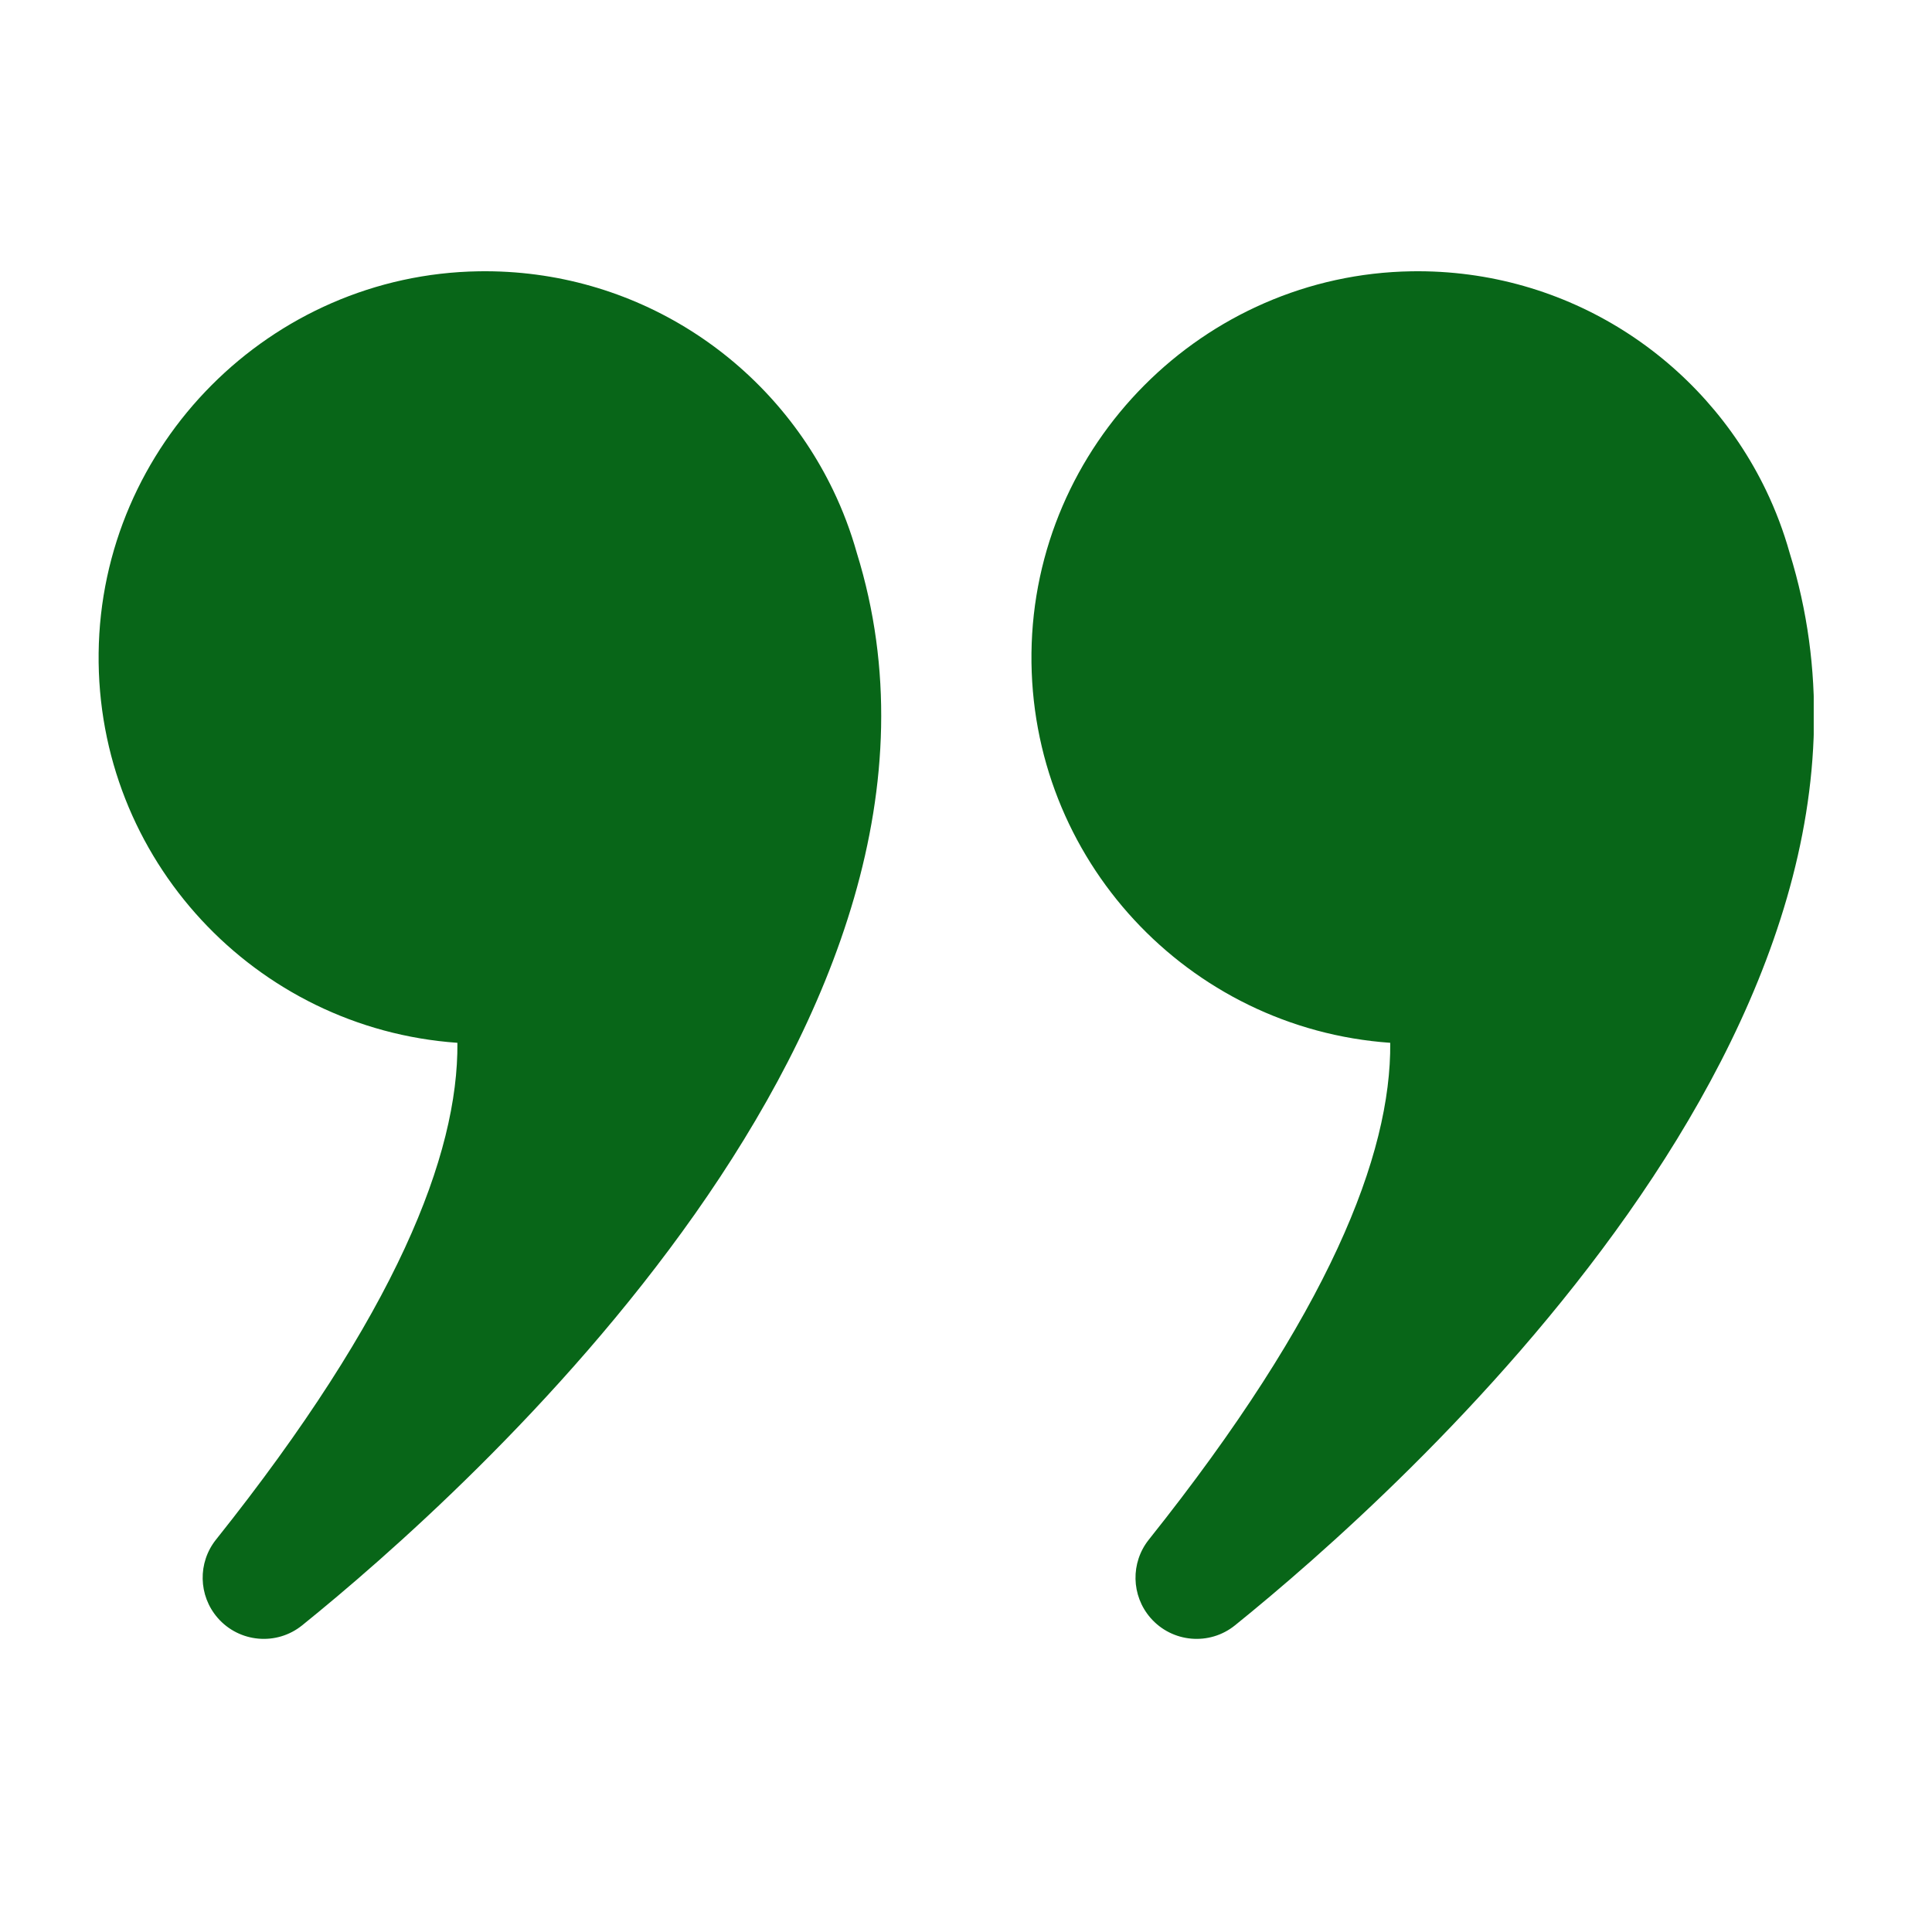
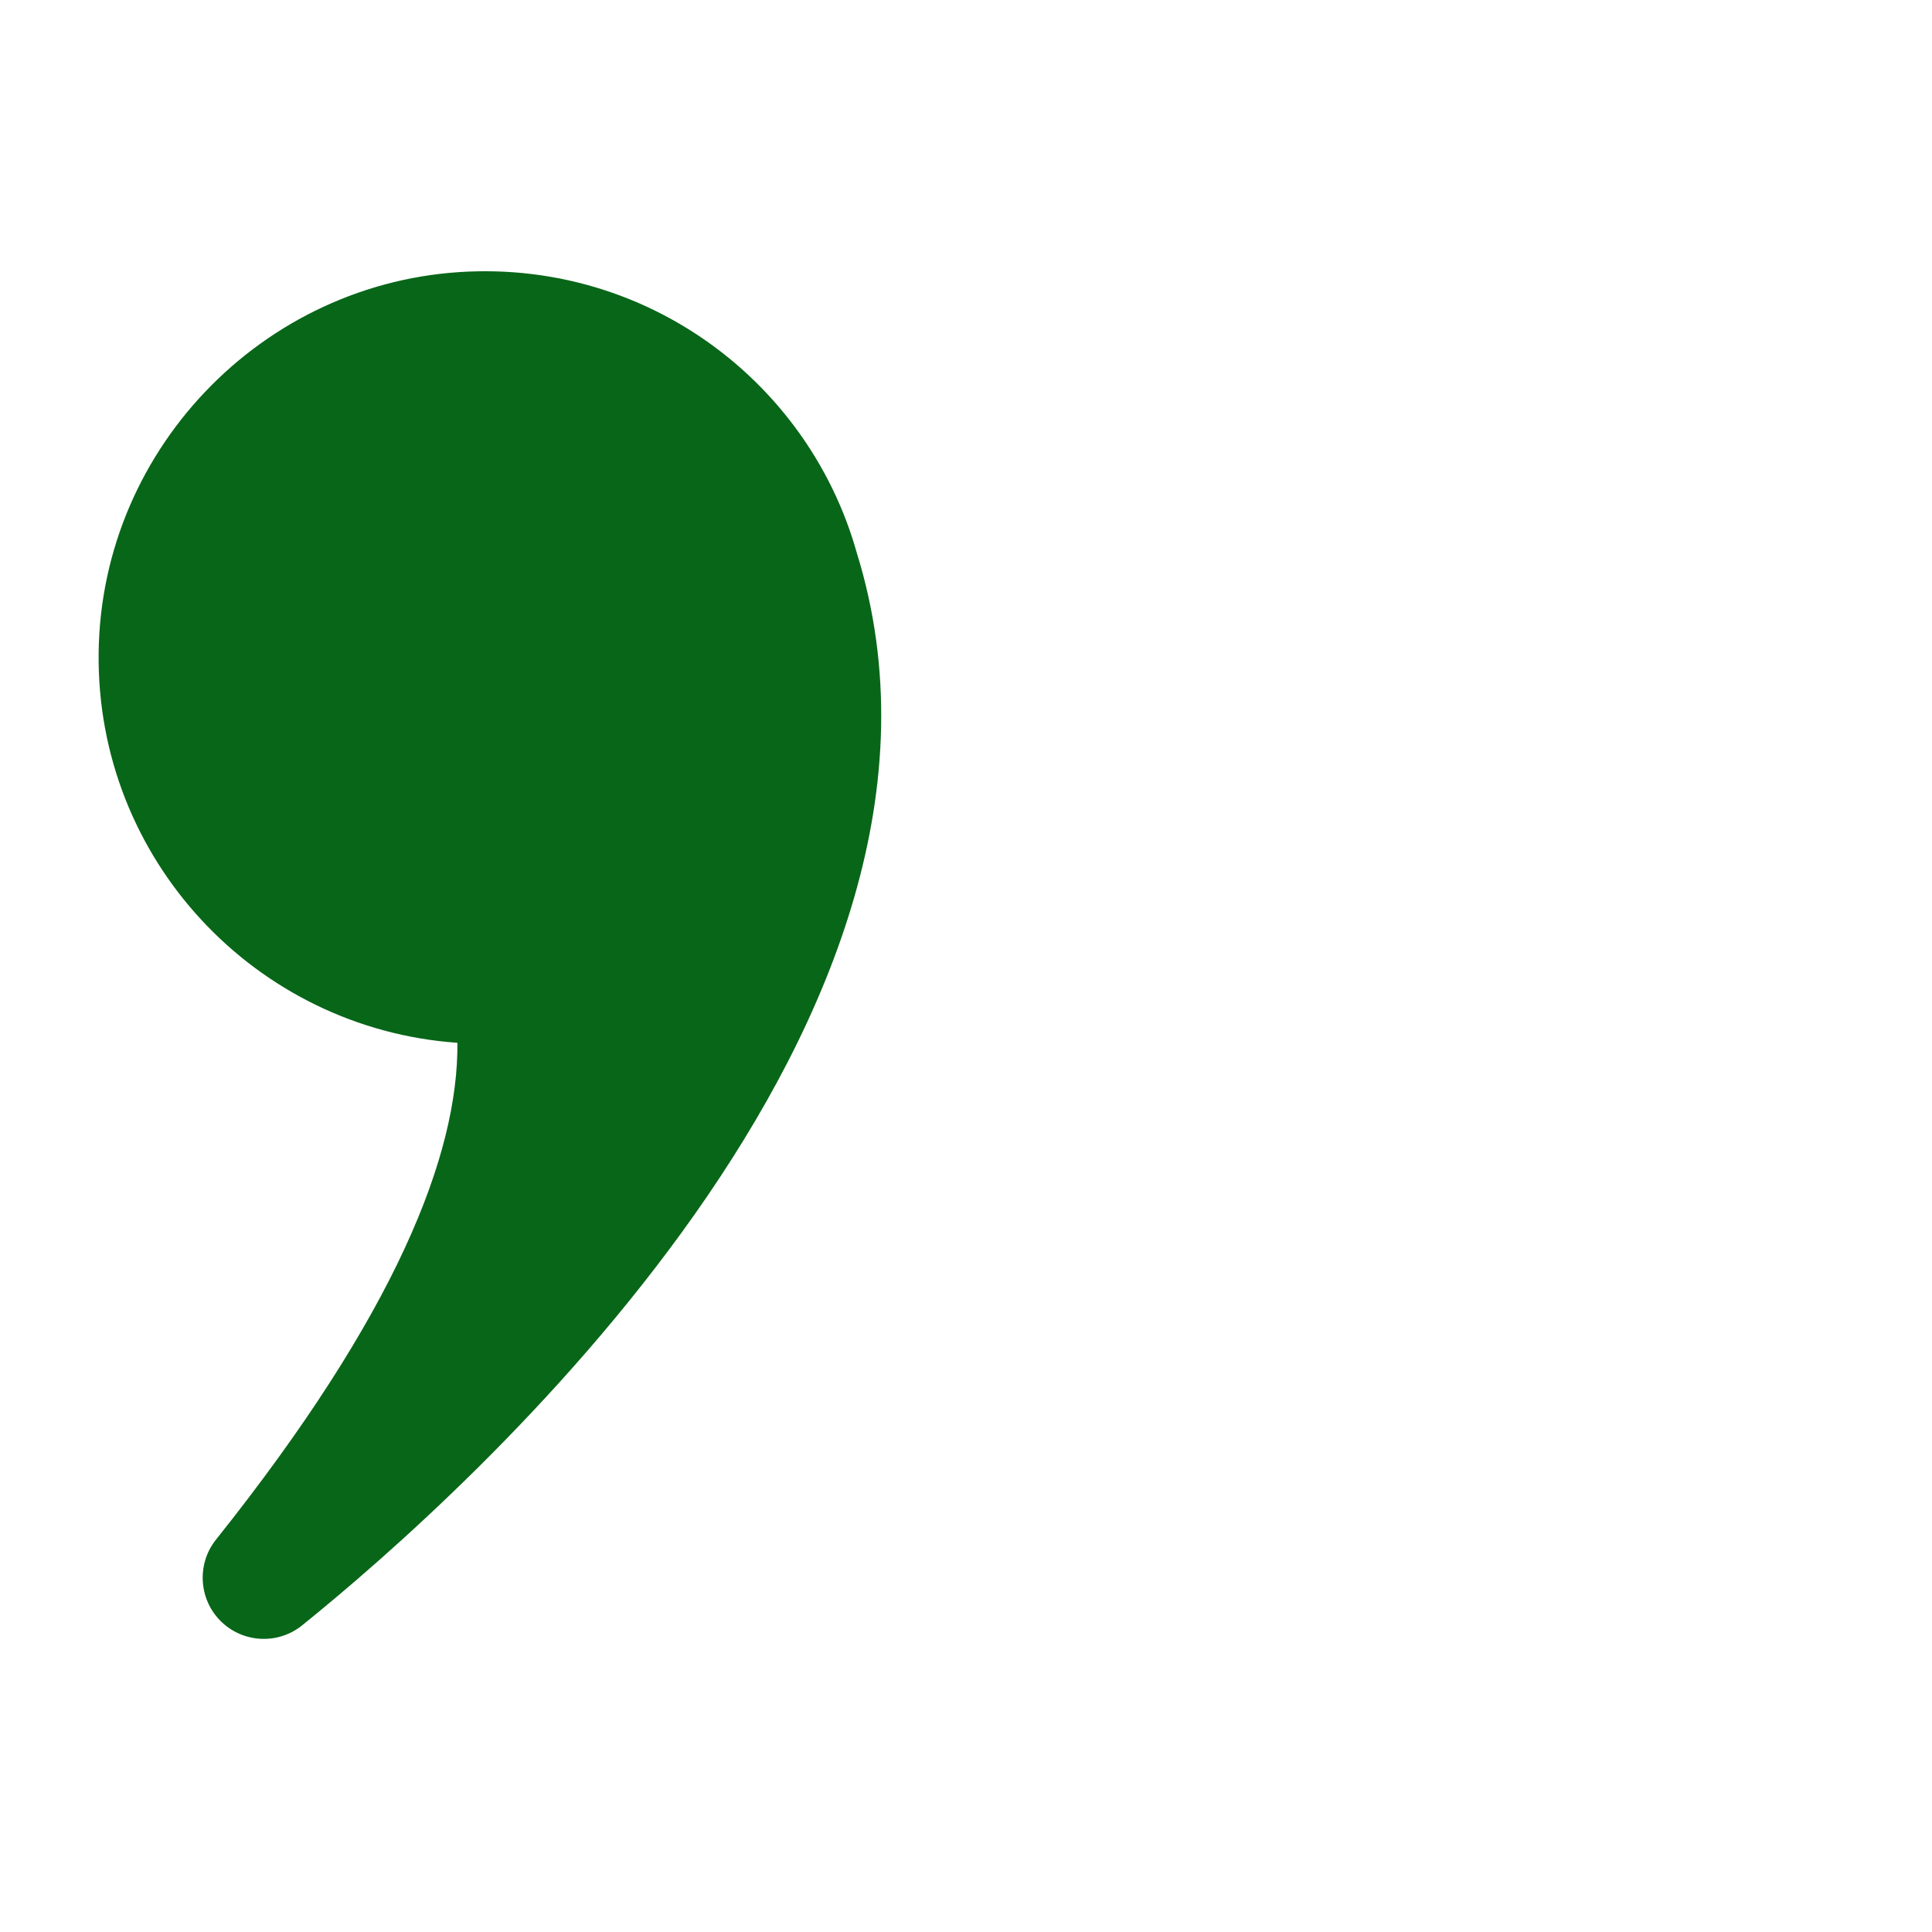
<svg xmlns="http://www.w3.org/2000/svg" width="1080" zoomAndPan="magnify" viewBox="0 0 810 810" height="1080" preserveAspectRatio="xMidYMid meet" version="1.0">
  <defs>
    <clipPath id="2b5ce64360">
-       <path d="M 432 113.723 L 760.41 113.723 L 760.41 687.109 L 432 687.109 Z M 432 113.723 " clip-rule="nonzero" />
-     </clipPath>
+       </clipPath>
  </defs>
  <path fill="#086618" d="M 191.77 437.203 C 192.188 484.078 166.152 550.723 90.562 645.488 C 82.855 655.148 83.137 668.945 91.242 678.281 C 100.285 688.691 115.941 690.09 126.676 681.43 C 195.512 625.883 419.664 426.664 359.223 231.816 C 356.672 222.719 353.348 213.949 349.32 205.574 C 322.848 150.516 266.148 112.734 200.734 113.742 C 113.418 115.086 42.332 186.488 41.352 273.809 C 40.379 360.219 107.094 431.25 191.77 437.203 " fill-opacity="1" fill-rule="nonzero" />
  <g clip-path="url(#2b5ce64360)">
-     <path fill="#086618" d="M 582.863 437.203 C 583.289 484.078 557.246 550.723 481.66 645.488 C 473.953 655.148 474.234 668.945 482.34 678.281 C 491.383 688.691 507.043 690.09 517.773 681.43 C 586.609 625.883 810.766 426.664 750.32 231.816 C 747.77 222.719 744.445 213.949 740.422 205.574 C 713.945 150.516 657.246 112.734 591.832 113.742 C 504.516 115.086 433.43 186.488 432.449 273.809 C 431.477 360.219 498.191 431.25 582.863 437.203 " fill-opacity="1" fill-rule="nonzero" />
-   </g>
+     </g>
</svg>